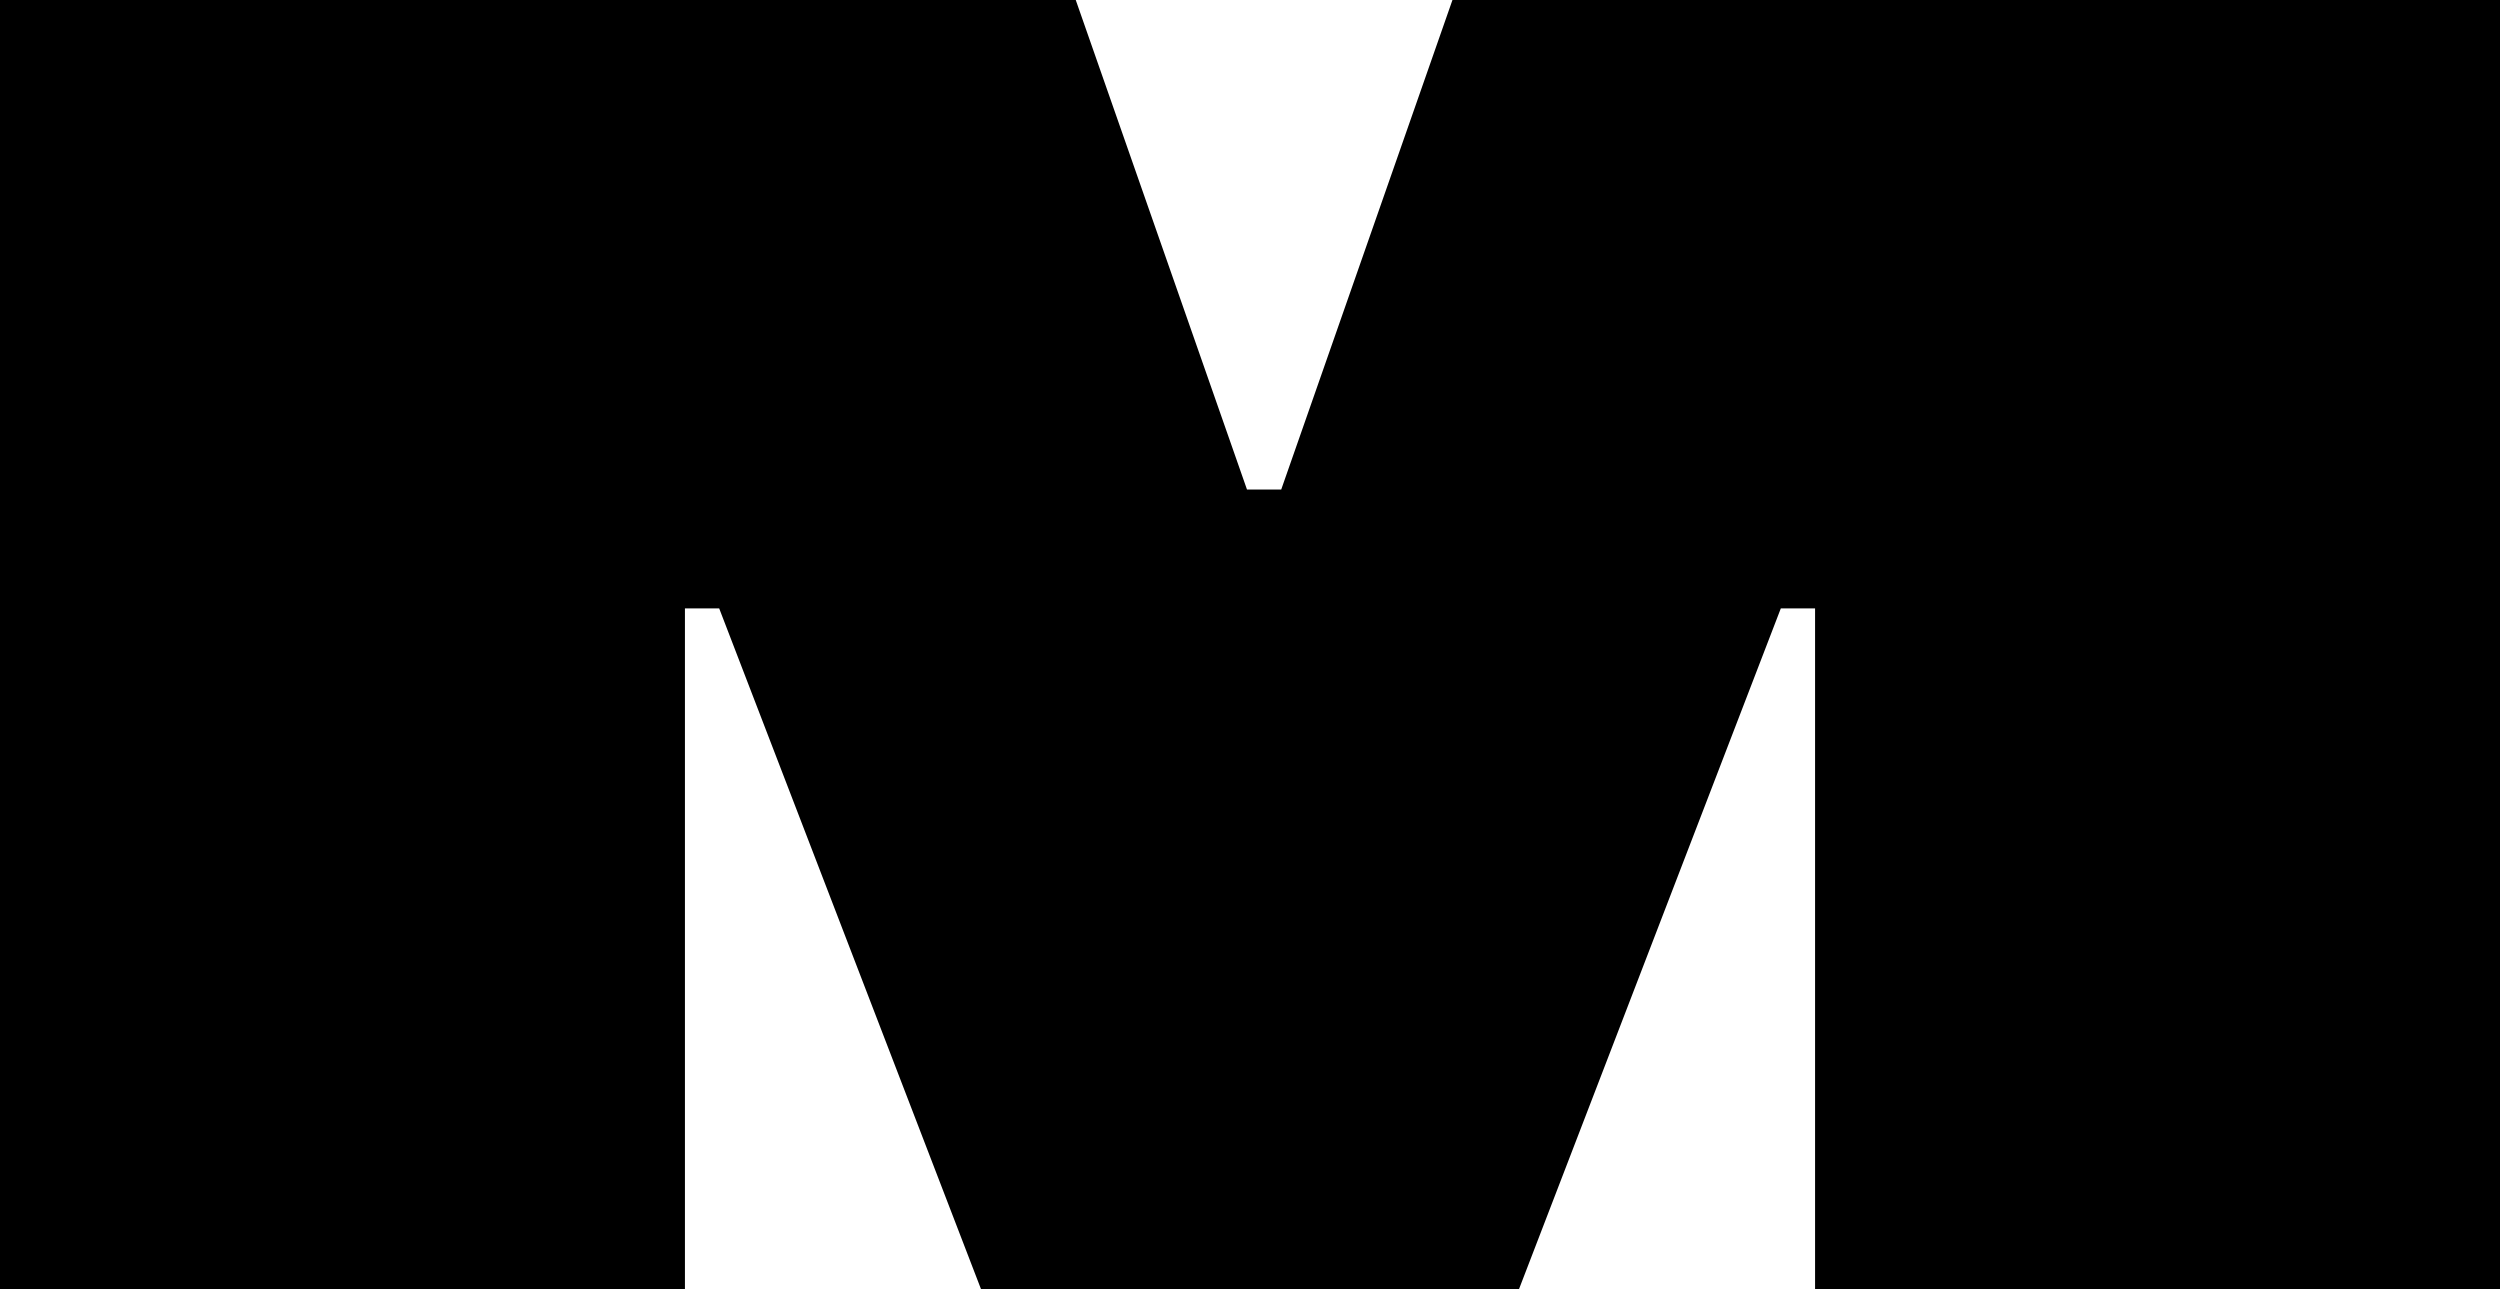
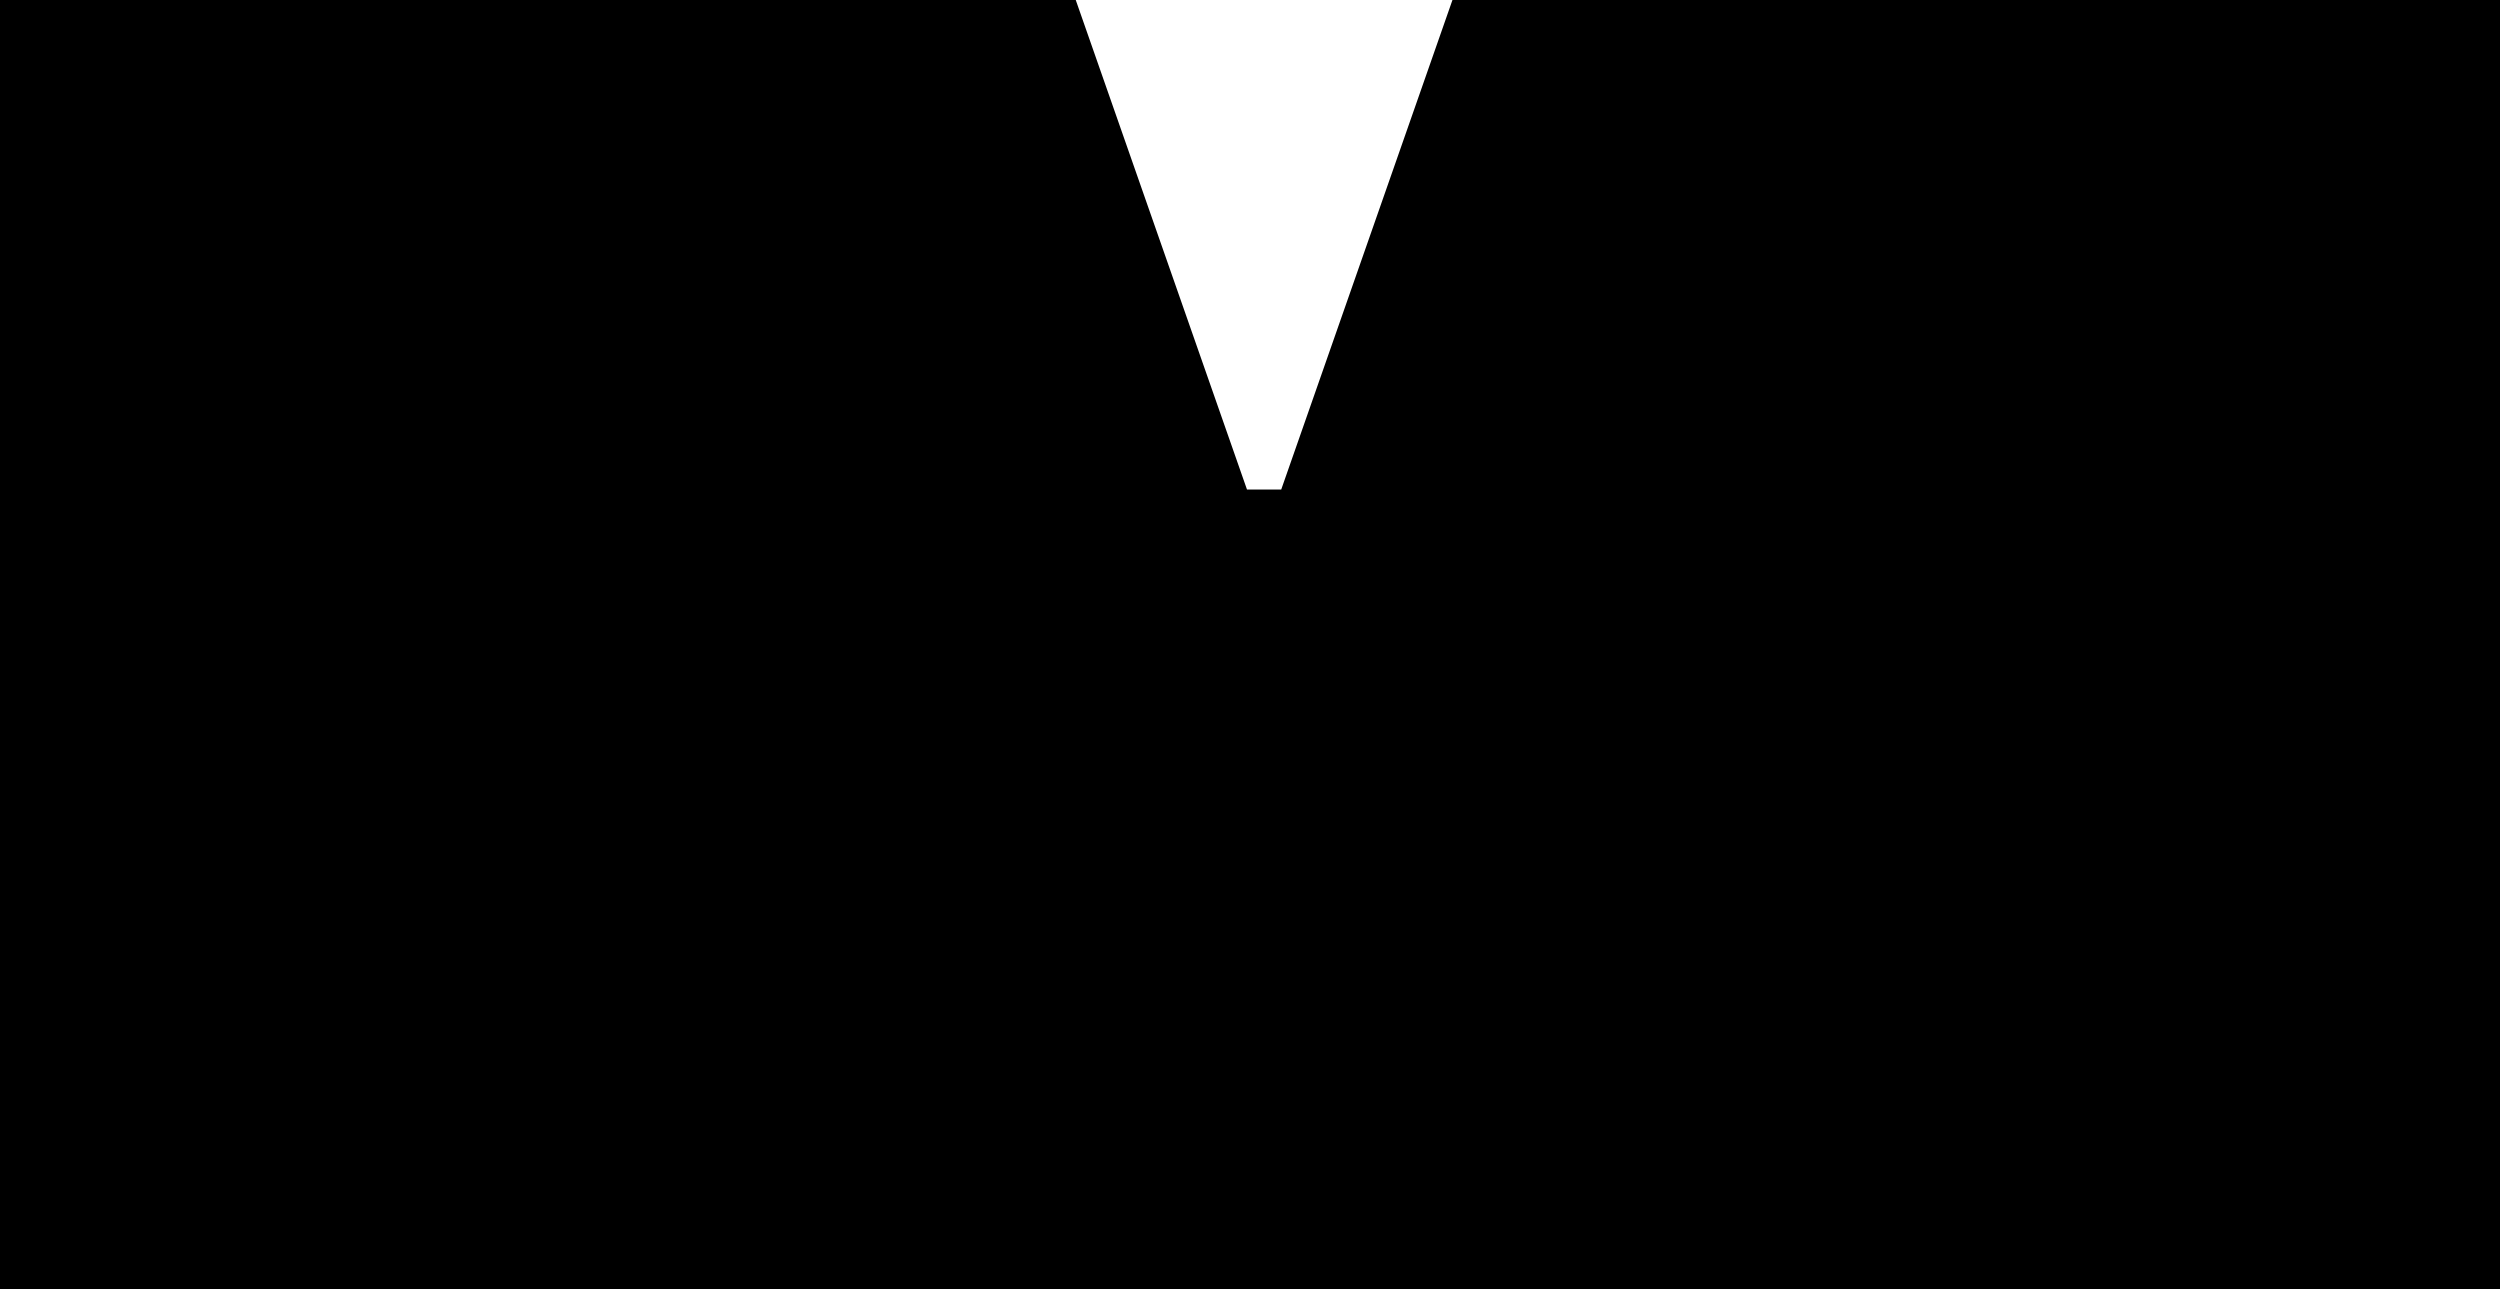
<svg xmlns="http://www.w3.org/2000/svg" id="Layer_1" viewBox="0 0 74.46 38.4">
-   <path d="M0,0h32.04l5.1,14.58h1.02L43.26,0h31.2v38.4h-20.4v-20.28h-1.02l-7.8,20.28h-16.02l-7.8-20.28h-1.02v20.28H0V0Z" style="fill:#000; stroke-width:0px;" />
+   <path d="M0,0h32.04l5.1,14.58h1.02L43.26,0h31.2v38.4h-20.4h-1.02l-7.8,20.28h-16.02l-7.8-20.28h-1.02v20.28H0V0Z" style="fill:#000; stroke-width:0px;" />
</svg>